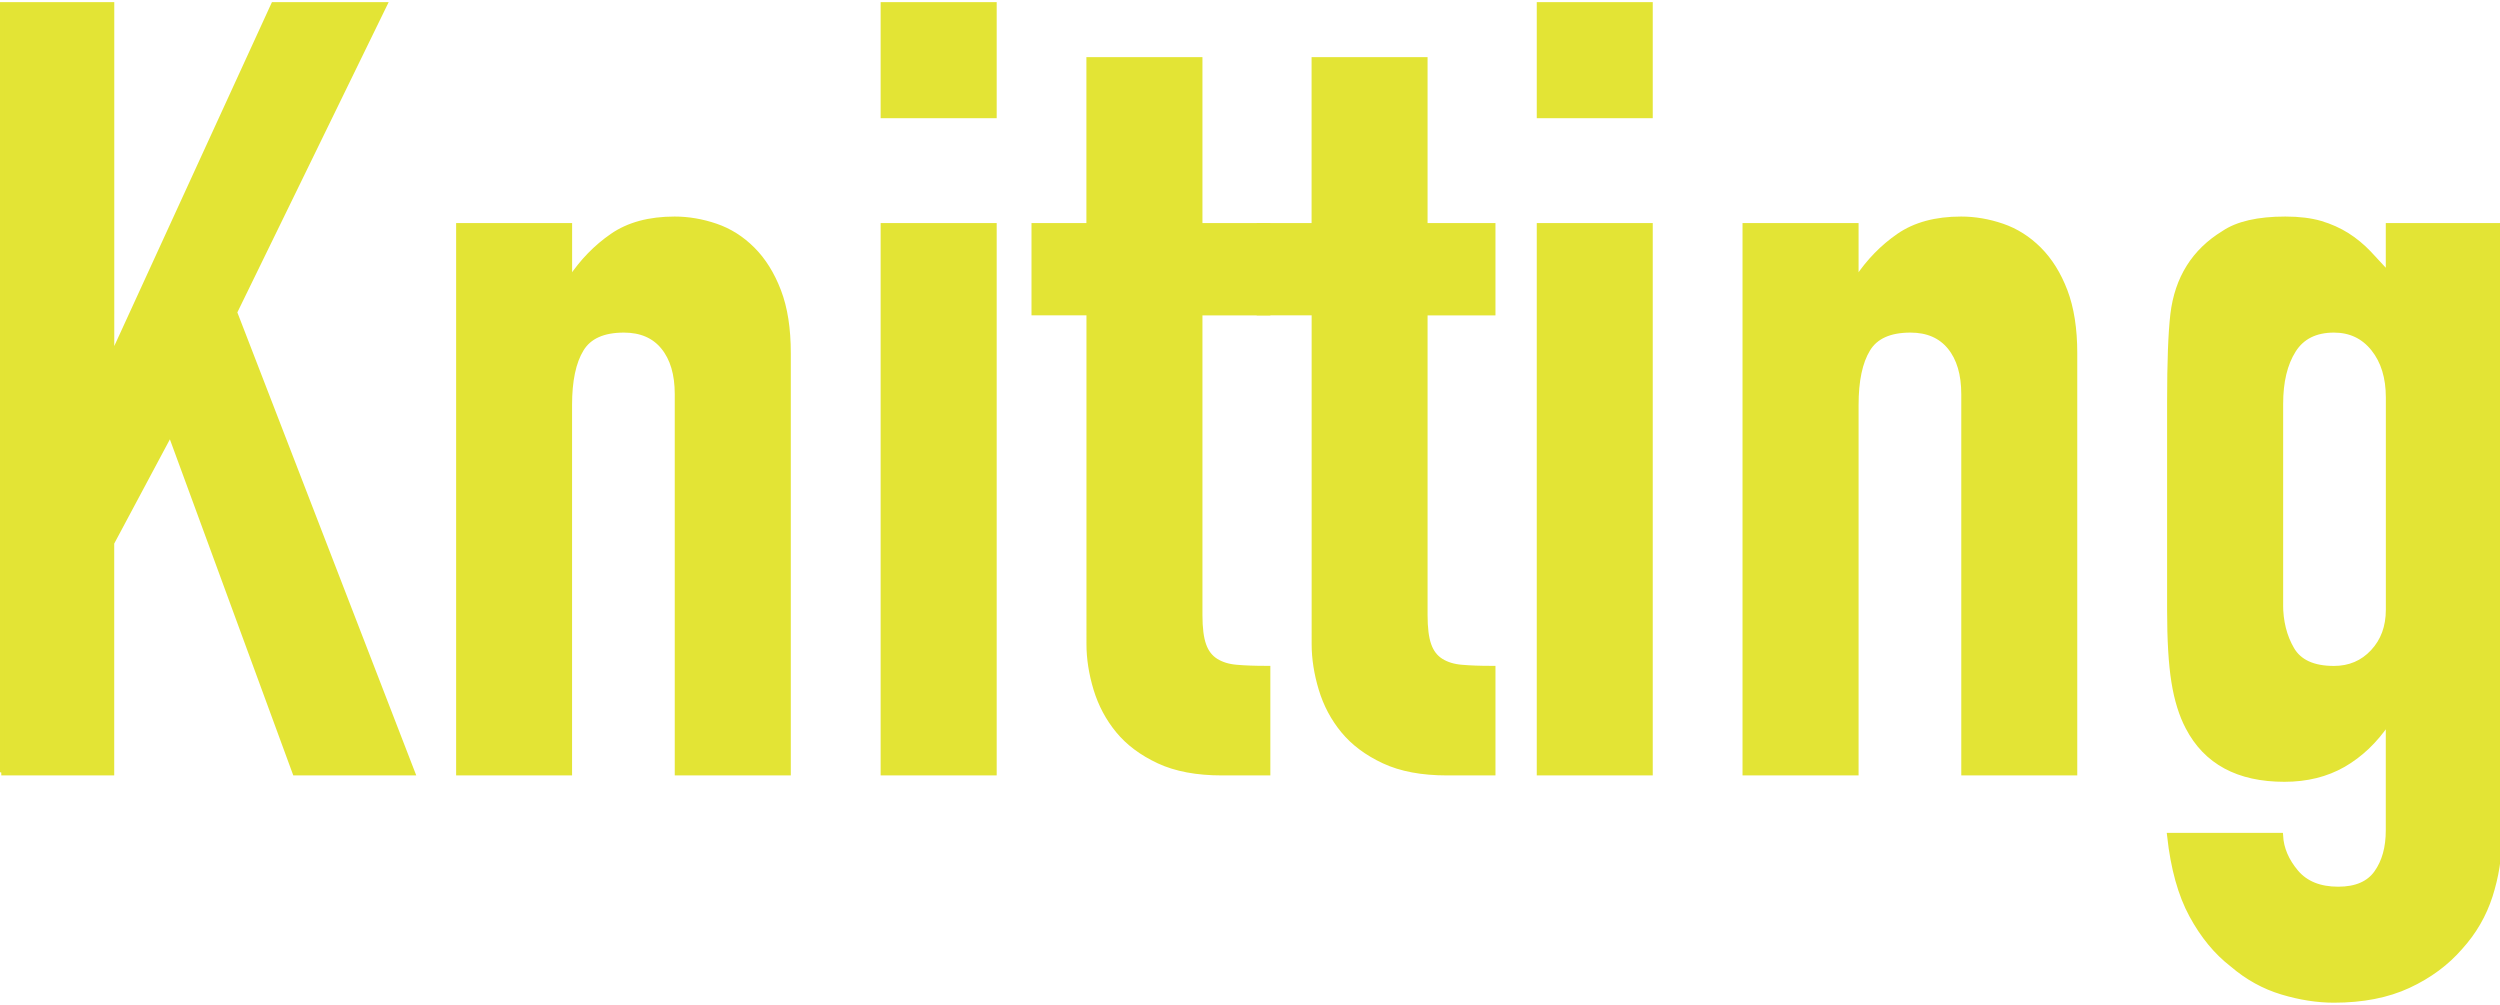
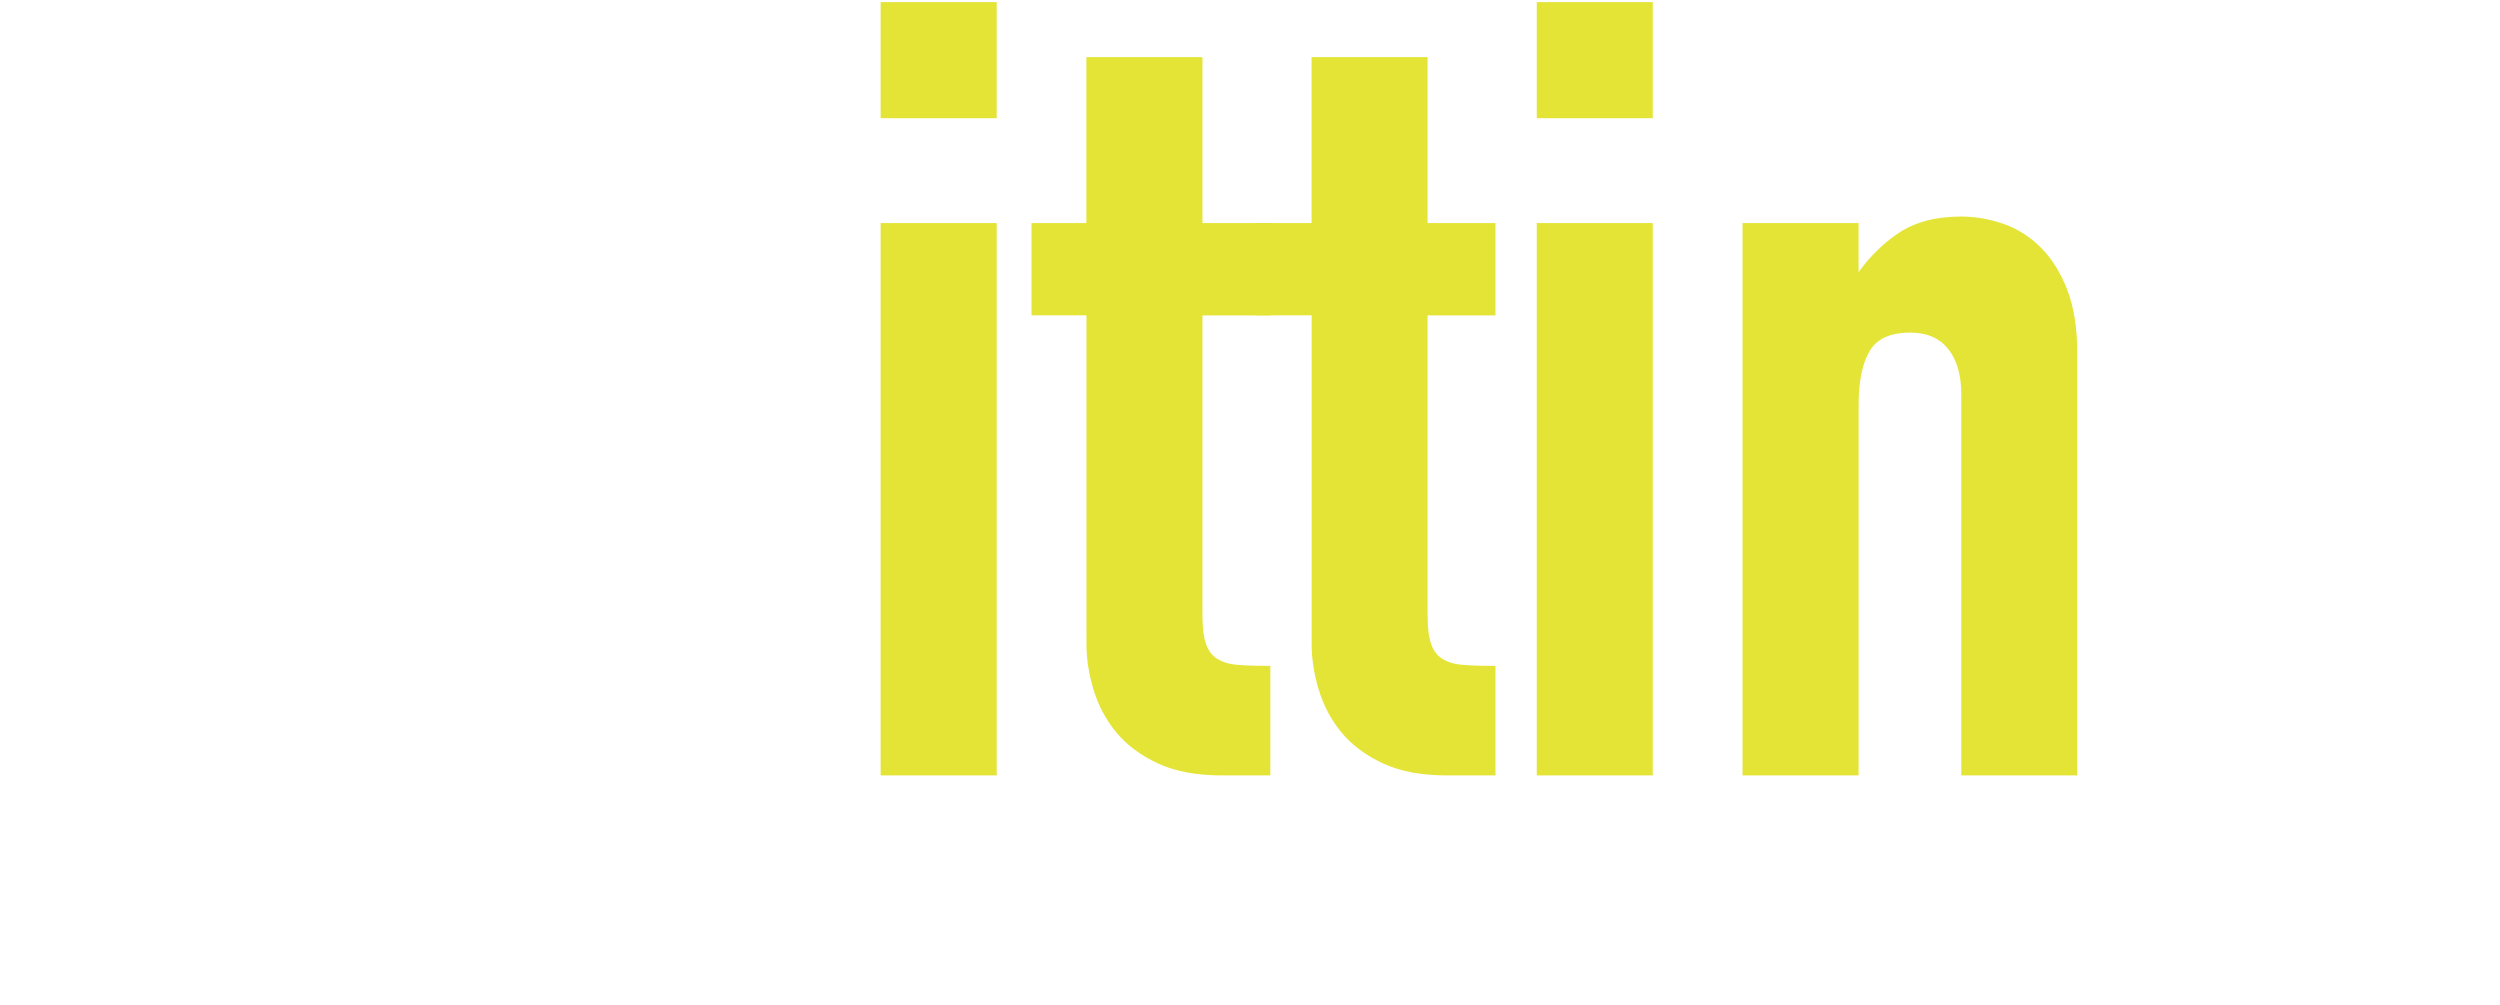
<svg xmlns="http://www.w3.org/2000/svg" version="1.1" id="レイヤー_1" x="0px" y="0px" viewBox="0 0 408 164" style="enable-background:new 0 0 408 164;" xml:space="preserve">
  <style type="text/css">
	.st0{fill:#E3E435;stroke:#E3E435;stroke-miterlimit:10;}
</style>
  <g>
-     <path class="st0" d="M0.21,126.05V0.85h17.94V58h0.35L44.7,0.85h17.93L38.19,50.96l29.01,75.08H48.21l-20.4-55.56l-9.67,18.11   v37.45H0.21z" />
-     <path class="st0" d="M74.94,126.05V36.9h17.93v8.62h0.35c1.87-2.81,4.13-5.13,6.77-6.95c2.64-1.82,6.01-2.73,10.11-2.73   c2.23,0,4.45,0.38,6.68,1.14c2.23,0.76,4.22,2.02,5.98,3.78c1.76,1.76,3.17,4.02,4.22,6.77c1.06,2.76,1.58,6.13,1.58,10.11v68.4   h-17.94V64.33c0-3.28-0.76-5.86-2.29-7.74c-1.52-1.87-3.69-2.81-6.51-2.81c-3.4,0-5.75,1.05-7.03,3.17   c-1.29,2.11-1.93,5.16-1.93,9.14v59.96H74.94z" />
    <path class="st0" d="M144.22,18.79V0.85h17.94v17.94H144.22z M144.22,126.05V36.9h17.94v89.15H144.22z" />
    <path class="st0" d="M177.8,36.9V9.82h17.94V36.9h11.08v14.07h-11.08v49.41c0,2.11,0.2,3.75,0.62,4.92   c0.41,1.17,1.08,2.05,2.02,2.64c0.94,0.59,2.08,0.94,3.43,1.05c1.35,0.12,3.02,0.18,5.01,0.18v16.88h-7.38   c-4.1,0-7.53-0.64-10.29-1.93c-2.76-1.29-4.95-2.93-6.59-4.92c-1.64-1.99-2.84-4.25-3.61-6.77c-0.76-2.52-1.14-4.95-1.14-7.3V50.96   h-8.97V36.9H177.8z" />
    <path class="st0" d="M214.55,36.9V9.82h17.93V36.9h11.08v14.07h-11.08v49.41c0,2.11,0.2,3.75,0.62,4.92   c0.41,1.17,1.08,2.05,2.02,2.64c0.94,0.59,2.08,0.94,3.43,1.05c1.35,0.12,3.02,0.18,5.01,0.18v16.88h-7.38   c-4.11,0-7.53-0.64-10.29-1.93c-2.76-1.29-4.95-2.93-6.59-4.92c-1.64-1.99-2.84-4.25-3.6-6.77c-0.76-2.52-1.14-4.95-1.14-7.3V50.96   h-8.97V36.9H214.55z" />
    <path class="st0" d="M251.3,18.79V0.85h17.93v17.94H251.3z M251.3,126.05V36.9h17.93v89.15H251.3z" />
    <path class="st0" d="M284.88,126.05V36.9h17.94v8.62h0.35c1.87-2.81,4.13-5.13,6.77-6.95c2.64-1.82,6.01-2.73,10.11-2.73   c2.23,0,4.45,0.38,6.68,1.14c2.22,0.76,4.22,2.02,5.98,3.78c1.76,1.76,3.17,4.02,4.22,6.77c1.05,2.76,1.58,6.13,1.58,10.11v68.4   h-17.93V64.33c0-3.28-0.76-5.86-2.29-7.74c-1.53-1.87-3.69-2.81-6.51-2.81c-3.4,0-5.75,1.05-7.03,3.17   c-1.29,2.11-1.93,5.16-1.93,9.14v59.96H284.88z" />
-     <path class="st0" d="M372.1,136.42c0.12,2.11,0.97,4.1,2.55,5.98c1.58,1.87,3.9,2.81,6.95,2.81c2.93,0,5.04-0.91,6.33-2.73   c1.29-1.82,1.93-4.13,1.93-6.95v-17.58h-0.35c-1.99,2.93-4.37,5.19-7.12,6.77c-2.76,1.58-5.95,2.37-9.58,2.37   c-7.5,0-12.72-2.81-15.65-8.44c-1.05-1.99-1.82-4.45-2.29-7.39c-0.47-2.93-0.7-6.86-0.7-11.78V65.56c0-6.45,0.18-11.19,0.53-14.24   c0.7-5.86,3.46-10.26,8.26-13.19c2.23-1.52,5.57-2.29,10.02-2.29c2.23,0,4.13,0.24,5.71,0.7c1.58,0.47,3.02,1.12,4.31,1.93   c1.29,0.82,2.46,1.79,3.52,2.9c1.06,1.12,2.17,2.32,3.34,3.6V36.9h17.93v100.05c0,3.05-0.5,6.12-1.49,9.23   c-1,3.1-2.61,5.89-4.84,8.35c-2.23,2.58-5.04,4.66-8.44,6.24c-3.4,1.58-7.45,2.37-12.13,2.37c-2.7,0-5.51-0.44-8.44-1.32   c-2.93-0.88-5.63-2.37-8.09-4.48c-2.58-1.99-4.78-4.66-6.59-8c-1.82-3.34-3.02-7.65-3.6-12.92H372.1z M372.1,98.62   c0,2.81,0.62,5.28,1.85,7.39c1.23,2.11,3.54,3.17,6.95,3.17c2.58,0,4.72-0.91,6.42-2.73c1.7-1.82,2.55-4.13,2.55-6.95V64.86   c0-3.28-0.82-5.95-2.46-8c-1.64-2.05-3.81-3.08-6.51-3.08c-3.05,0-5.28,1.12-6.68,3.34c-1.41,2.23-2.11,5.16-2.11,8.79V98.62z" />
  </g>
</svg>